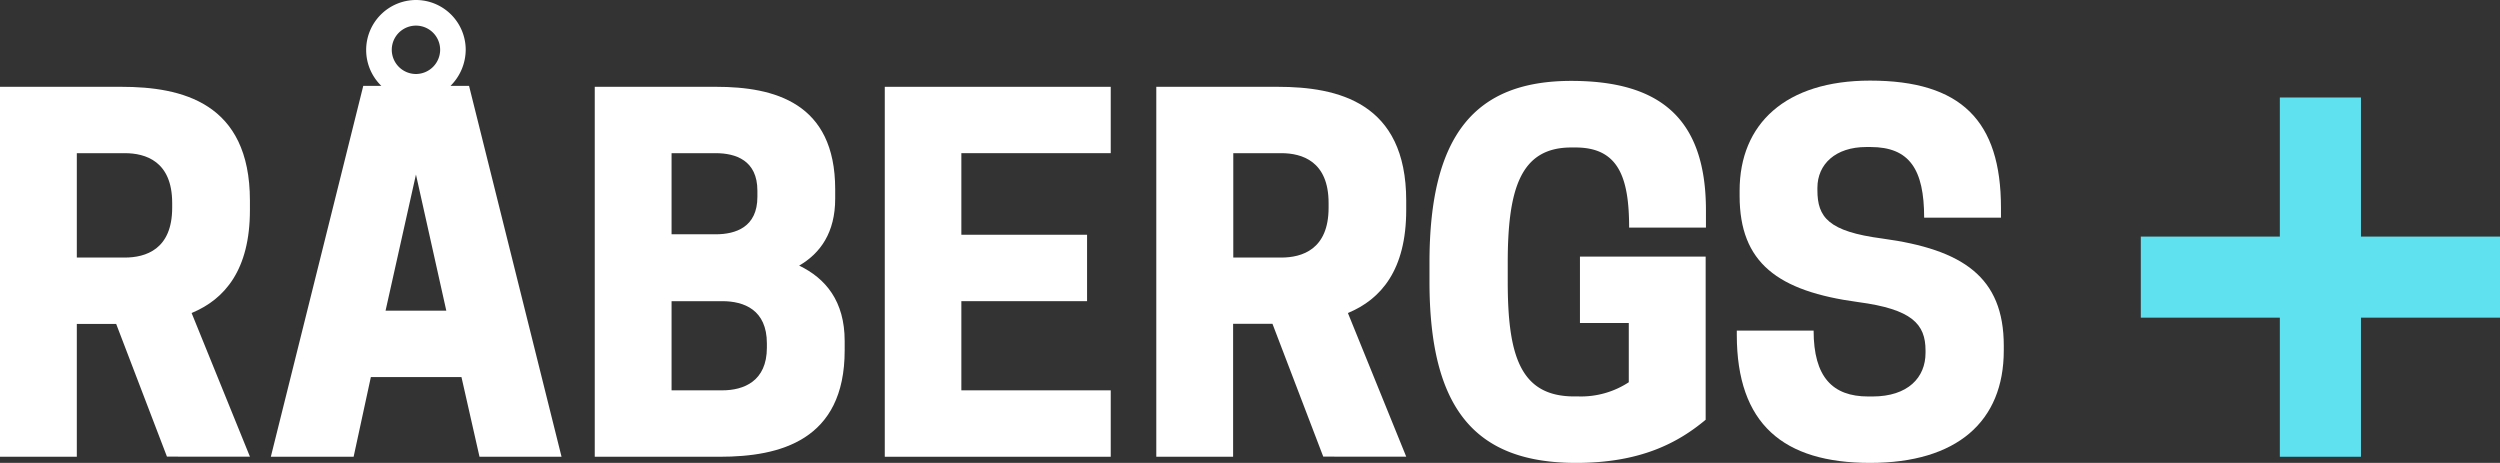
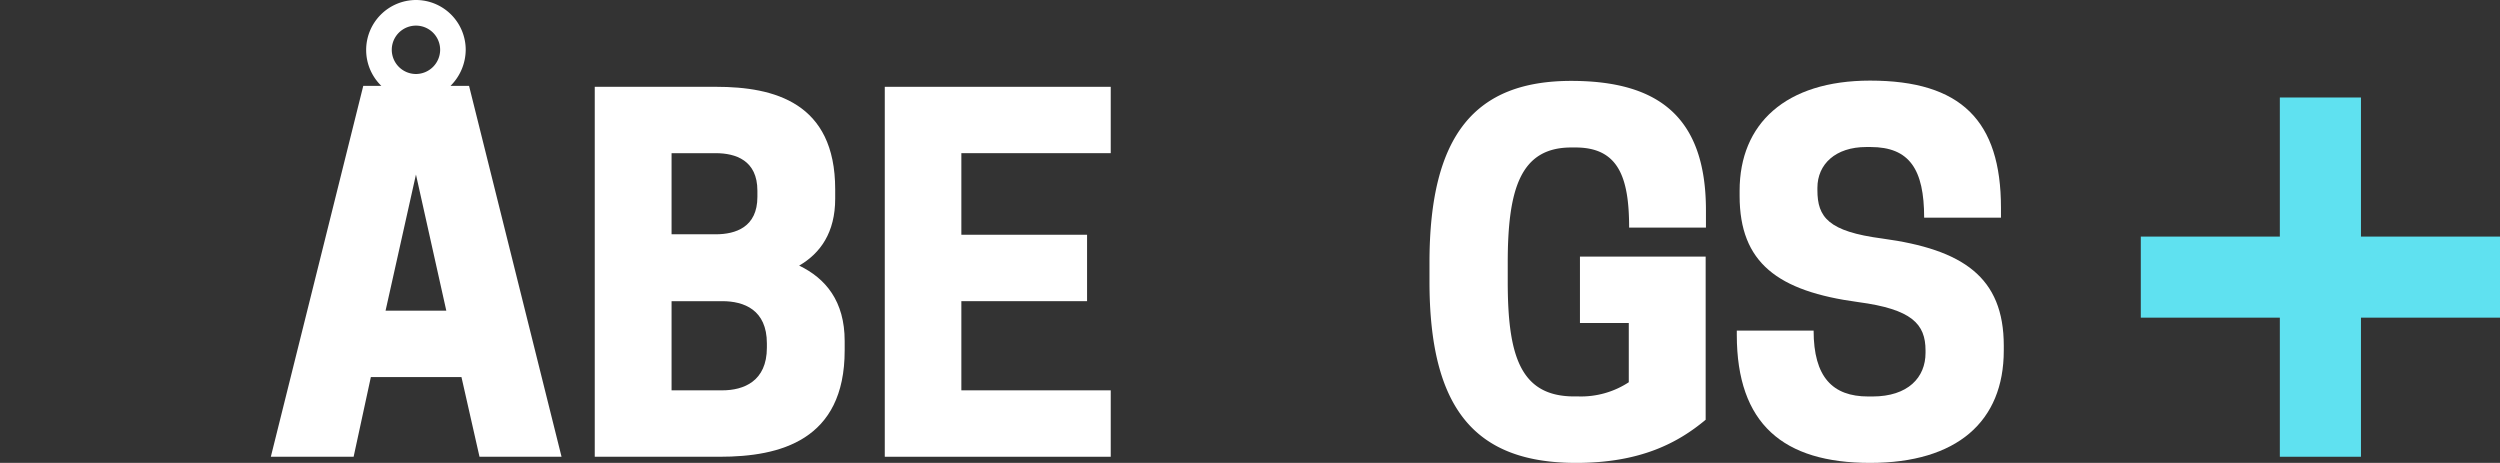
<svg xmlns="http://www.w3.org/2000/svg" id="Lager_1" data-name="Lager 1" viewBox="0 0 435.14 80.57">
  <rect x="0" y="0" width="435.14" height="80.57" fill="#333333" stroke="none" />
  <defs>
    <style>.cls-1{fill:#fff;}.cls-2{fill:#5fe1f0;}</style>
  </defs>
-   <path class="cls-1" d="M13.37,79.5H0V15.11H21.13c10.49,0,22.37,2.72,22.37,19.81v1.65c0,10.4-4.37,15.52-10.15,17.91l10.15,25H29.06L20.22,56.38H13.37Zm8.34-34.67c3.63,0,8.26-1.41,8.26-8.67v-.83c0-7.26-4.63-8.67-8.26-8.67H13.37V44.83Z" />
  <path class="cls-1" d="M72.4,0a8.67,8.67,0,0,1,8.66,8.67,8.92,8.92,0,0,1-2.64,6.27h3.22L97.74,79.5H83.46L80.32,65.63H64.55l-3,13.87H47.14L63.23,14.94h3.14A8.7,8.7,0,0,1,72.4,0ZM67.11,54.07H77.68L72.4,30.38ZM72.4,12.88a4.23,4.23,0,0,0,4.21-4.21,4.21,4.21,0,0,0-8.42,0A4.22,4.22,0,0,0,72.4,12.88Z" />
  <path class="cls-1" d="M124.65,15.11c10.07,0,20.72,2.72,20.72,17.83v1.65c0,5.86-2.56,9.49-6.27,11.64,4.62,2.23,7.92,6.19,7.92,13.12V61c0,15.69-11.31,18.5-21.71,18.5H103.52V15.11Zm-7.76,11.55V40.78h7.68c3.47,0,7.26-1.24,7.26-6.52V33.19c0-5.29-3.79-6.53-7.26-6.53Zm0,25.76V67.94h8.83c3.72,0,7.76-1.57,7.76-7.43v-.74c0-5.86-4-7.35-7.76-7.35Z" />
  <path class="cls-1" d="M193.33,15.11V26.66h-26v14.2h21.88V52.42H167.33V67.94h26V79.5H154V15.11Z" />
-   <path class="cls-1" d="M214.63,79.5H201.26V15.11h21.13c10.49,0,22.37,2.72,22.37,19.81v1.65c0,10.4-4.37,15.52-10.15,17.91l10.15,25H230.32l-8.84-23.12h-6.85ZM223,44.83c3.63,0,8.25-1.41,8.25-8.67v-.83c0-7.26-4.62-8.67-8.25-8.67h-8.34V44.83Z" />
-   <path class="cls-1" d="M248.81,49v-3.3c0-22.29,8-31.62,24.68-31.62,15.35,0,23.44,6.44,23.44,22.54v3H283.56c0-8.83-1.9-13.95-9.33-13.95h-.74c-8.83,0-11.06,7.18-11.06,20.06V49C262.43,61.83,264.57,69,274,69h.75a15.15,15.15,0,0,0,8.75-2.47V56.22H275V44.66h21.88v28.4c-4.79,4-11.31,7.51-22.54,7.51C256.81,80.57,248.81,71.24,248.81,49Z" />
+   <path class="cls-1" d="M248.81,49v-3.3c0-22.29,8-31.62,24.68-31.62,15.35,0,23.44,6.44,23.44,22.54v3H283.56c0-8.83-1.9-13.95-9.33-13.95h-.74c-8.83,0-11.06,7.18-11.06,20.06V49C262.43,61.83,264.57,69,274,69h.75a15.15,15.15,0,0,0,8.75-2.47V56.22H275V44.66h21.88v28.4c-4.79,4-11.31,7.51-22.54,7.51C256.81,80.57,248.81,71.24,248.81,49" />
  <path class="cls-1" d="M302.79,34.09v-.9c0-11.64,8-19.16,22.71-19.16,15.85,0,22.78,7,22.78,22.13v1.73H334.91c0-8.42-2.56-12.3-9.33-12.3h-.75c-5.36,0-8.5,3-8.5,7.1v.41c0,4.71,1.9,7.19,11.31,8.42,14,1.9,21.13,6.69,21.13,18.66V61c0,12.39-8.17,19.57-23.27,19.57s-23.2-6.77-23.2-22.29v-.74h13.37c0,8.09,3.3,11.47,9.5,11.47h.74c6.19,0,9.24-3.3,9.24-7.59V61c0-4.62-2.39-7.18-11.72-8.42C309.4,50.69,302.79,45.73,302.79,34.09Z" />
  <polygon class="cls-2" points="435.14 41.18 410.94 41.18 410.94 16.97 396.82 16.97 396.82 41.18 372.62 41.18 372.62 55.29 396.82 55.29 396.82 79.5 410.94 79.5 410.94 55.29 435.14 55.29 435.14 41.18" />
</svg>